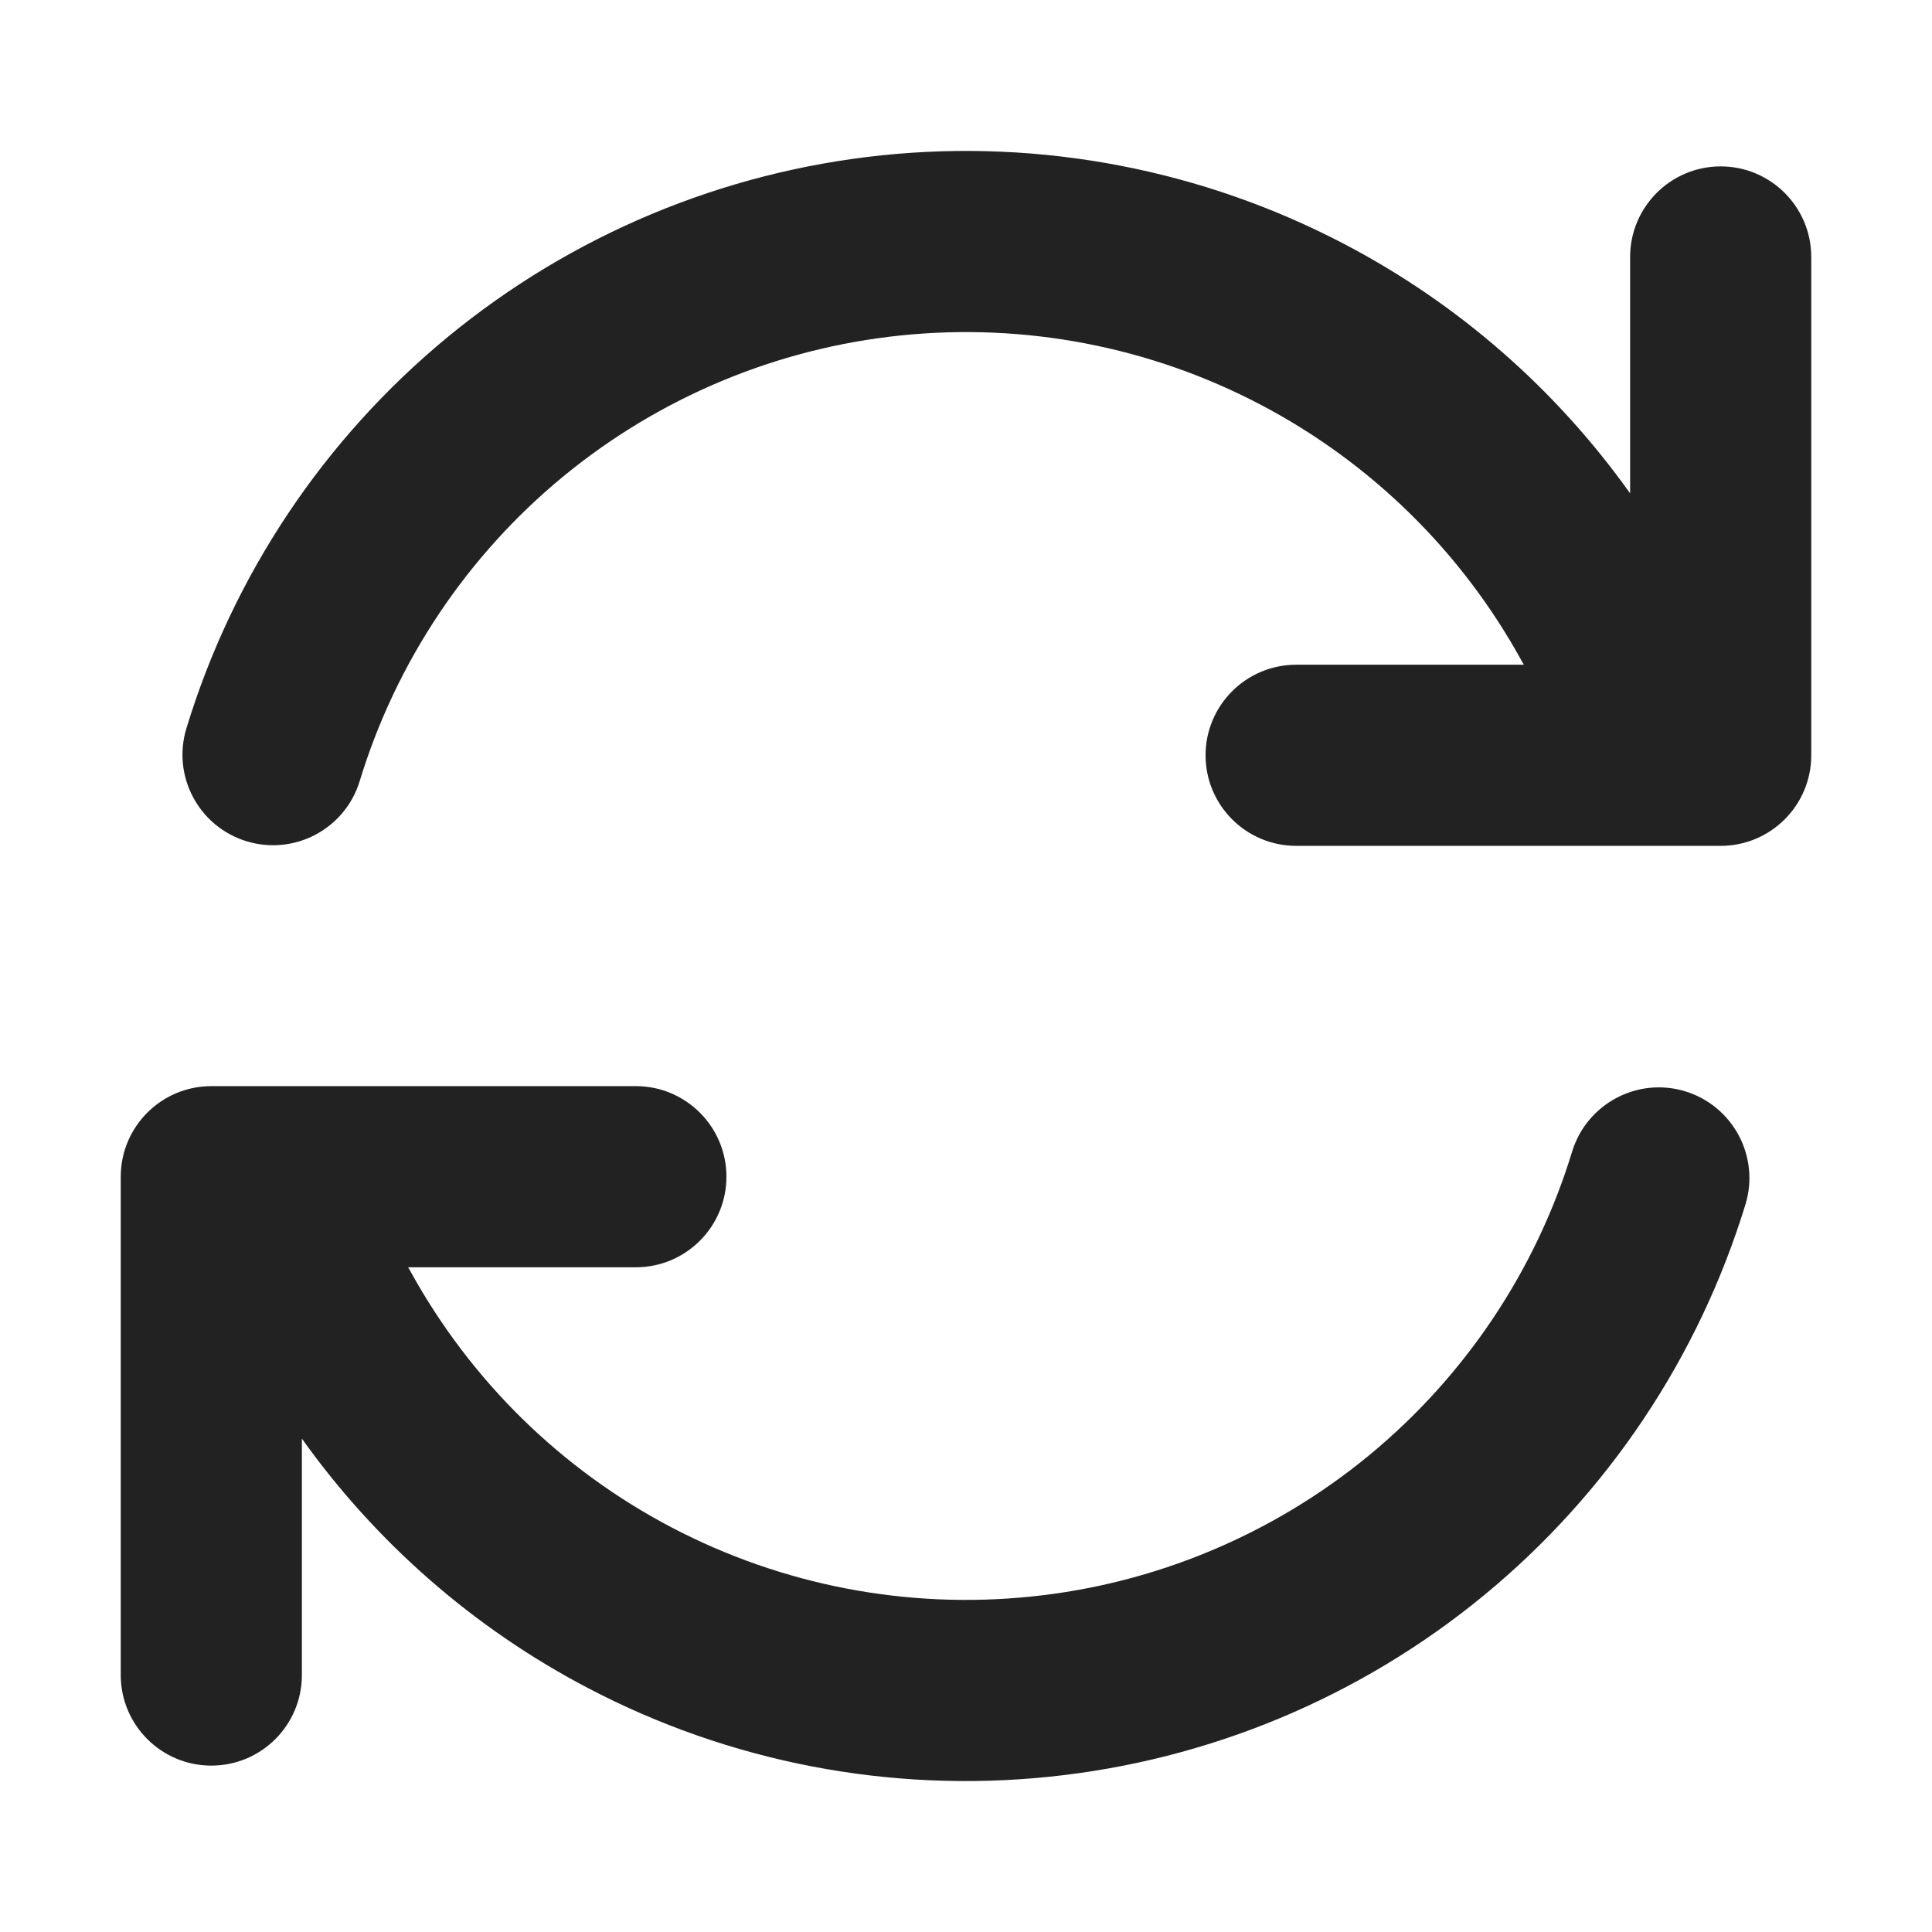
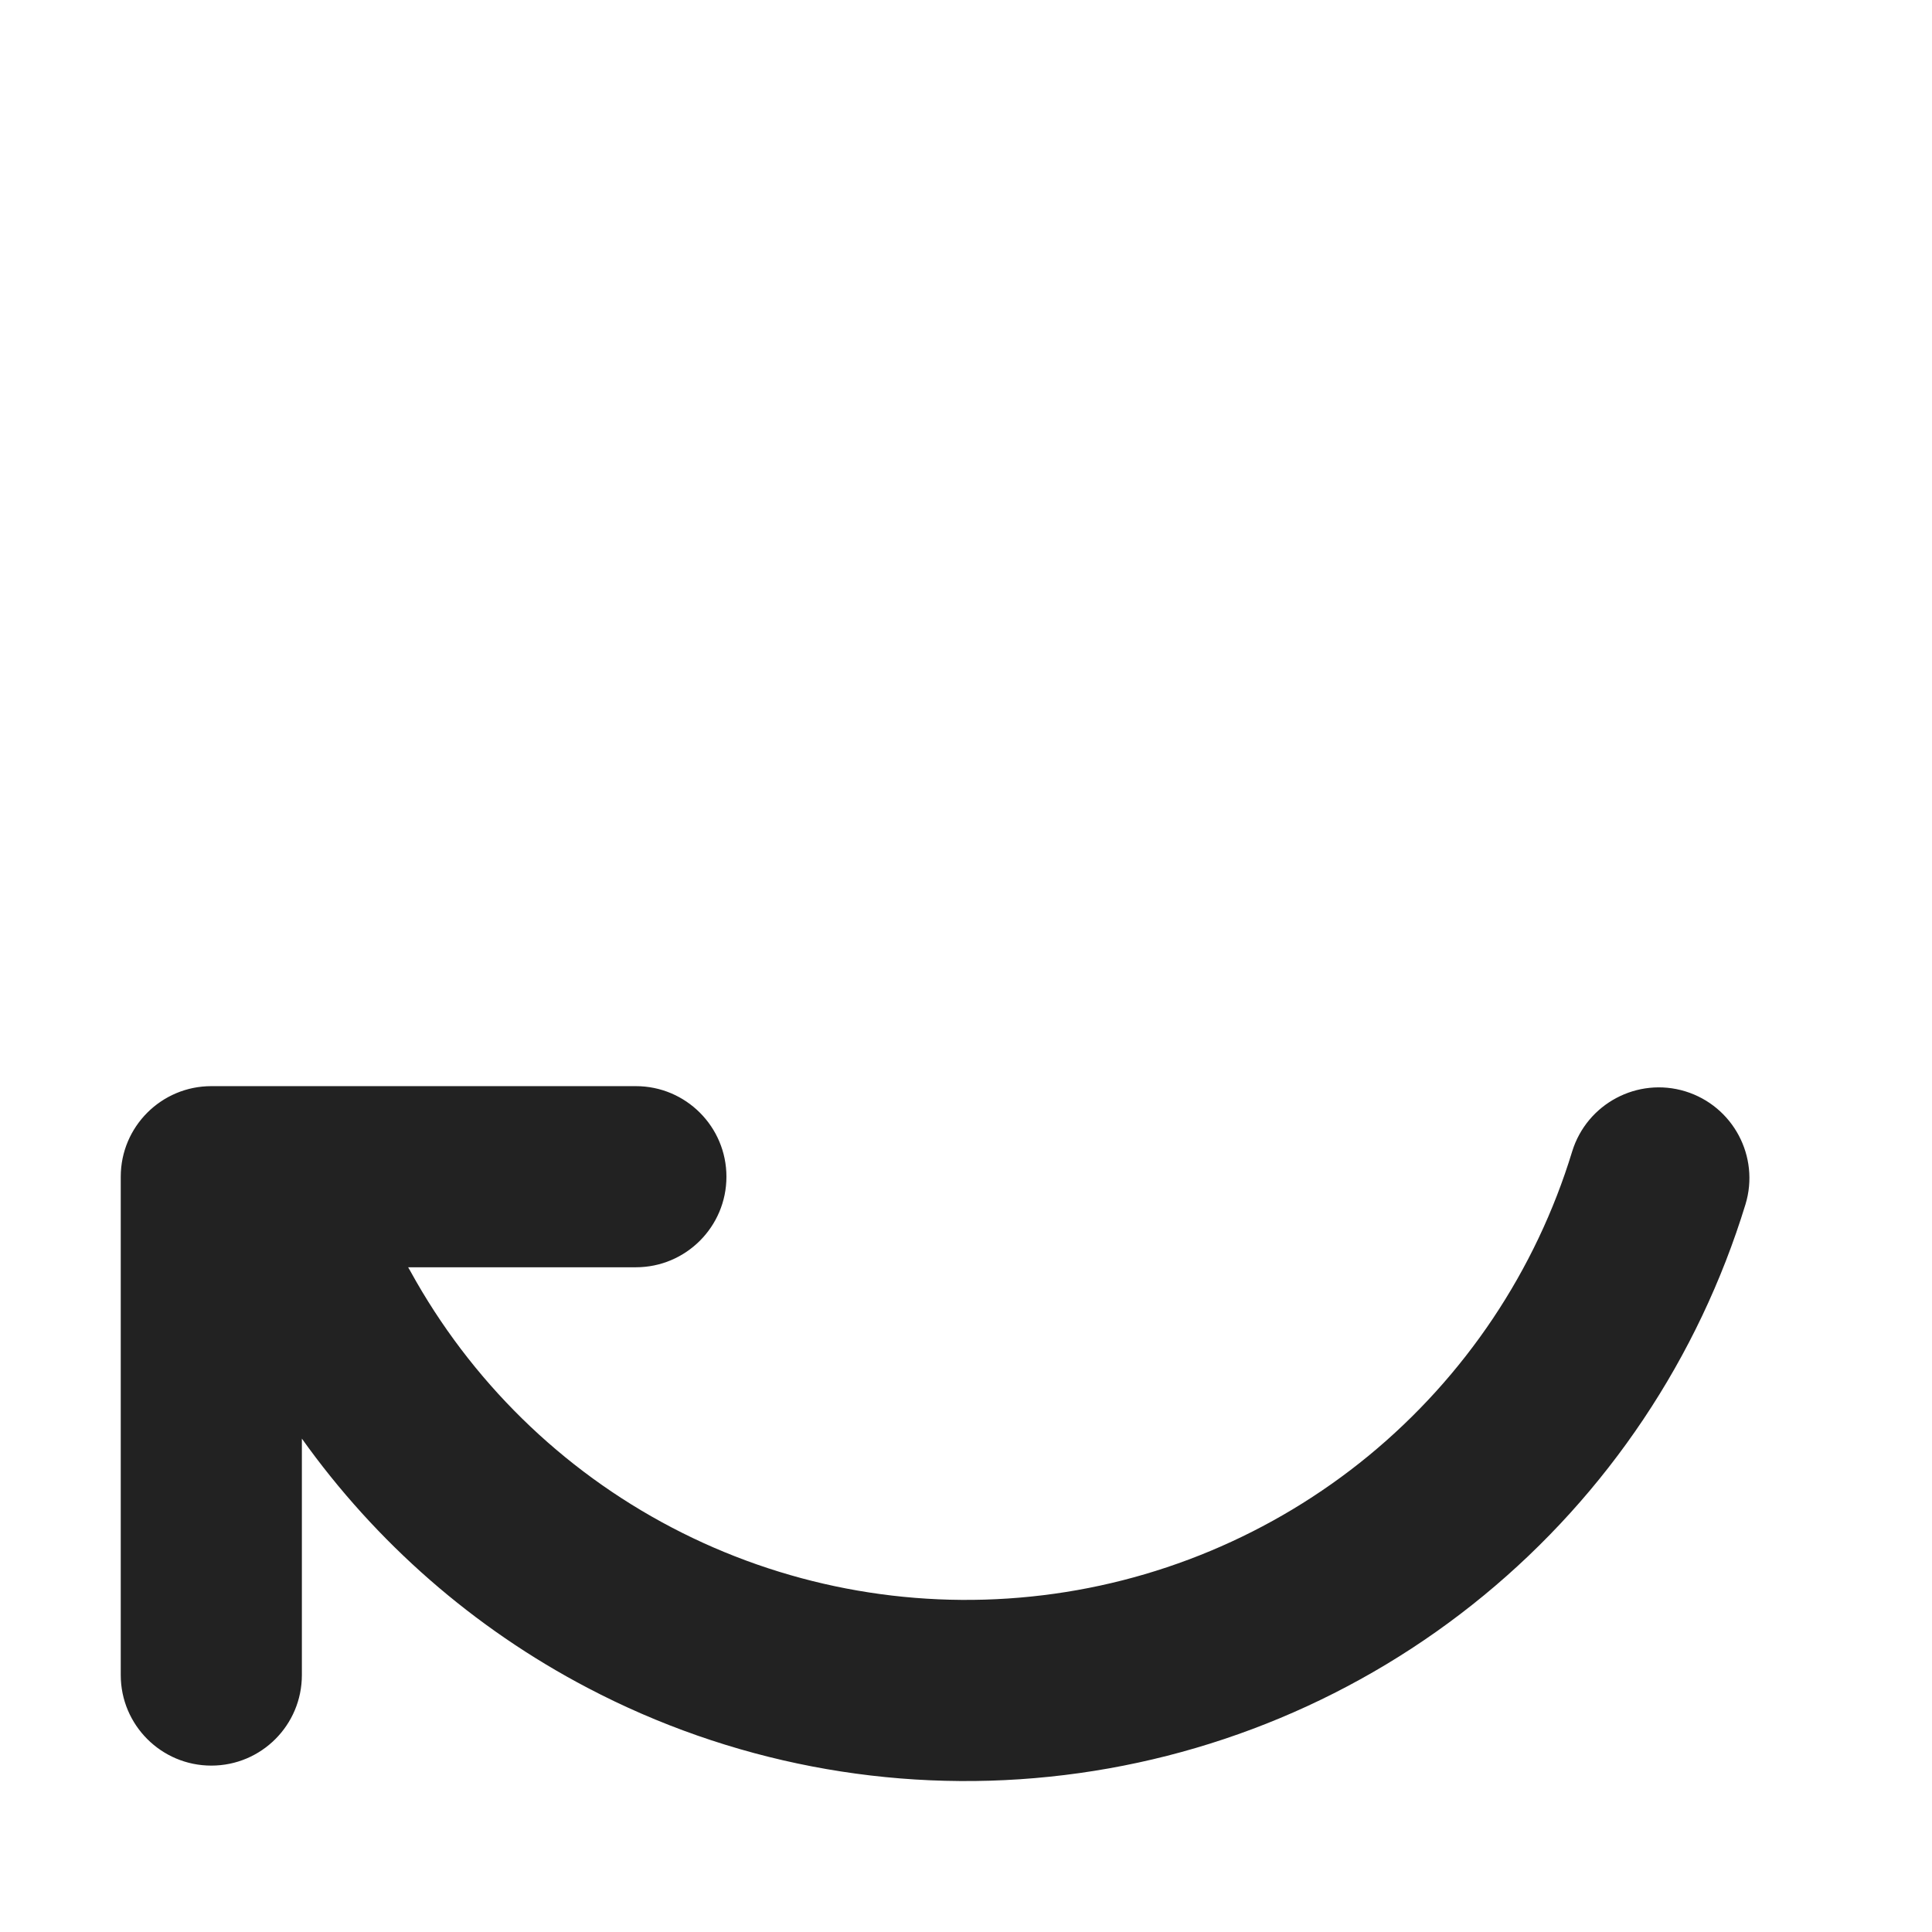
<svg xmlns="http://www.w3.org/2000/svg" width="16" height="16" viewBox="0 0 16 16" fill="none">
-   <path d="M7.46 2.778C8.487 2.672 9.522 2.87 10.437 3.35C11.351 3.829 12.104 4.567 12.601 5.472C12.608 5.483 12.614 5.494 12.62 5.505H10.735C10.32 5.505 9.984 5.841 9.984 6.255C9.984 6.669 10.32 7.005 10.735 7.005H14.25C14.664 7.005 15 6.669 15 6.255V2.128C15 1.714 14.664 1.378 14.25 1.378C13.836 1.378 13.5 1.714 13.5 2.128V4.086C12.886 3.224 12.077 2.515 11.133 2.021C9.957 1.405 8.626 1.149 7.305 1.286C5.985 1.423 4.734 1.946 3.709 2.79C2.684 3.634 1.931 4.761 1.544 6.031C1.423 6.427 1.646 6.846 2.042 6.967C2.439 7.088 2.858 6.865 2.979 6.468C3.28 5.481 3.866 4.604 4.663 3.947C5.46 3.291 6.432 2.884 7.46 2.778Z" fill="#222222" />
  <path d="M2.5 13.872C2.5 14.286 2.165 14.622 1.75 14.622C1.336 14.622 1 14.286 1 13.872V9.745C1 9.331 1.336 8.995 1.75 8.995H5.266C5.68 8.995 6.016 9.331 6.016 9.745C6.016 10.159 5.68 10.495 5.266 10.495H3.38C3.386 10.506 3.393 10.517 3.399 10.528C3.896 11.432 4.648 12.171 5.563 12.65C6.477 13.129 7.512 13.328 8.539 13.222C9.565 13.117 10.538 12.71 11.335 12.055C12.132 11.399 12.719 10.523 13.02 9.536C13.142 9.14 13.561 8.917 13.957 9.038C14.353 9.16 14.576 9.579 14.455 9.975C14.066 11.244 13.313 12.37 12.288 13.213C11.263 14.056 10.012 14.578 8.692 14.714C7.372 14.851 6.041 14.595 4.866 13.978C3.923 13.484 3.114 12.775 2.5 11.914V13.872Z" fill="#222222" />
</svg>